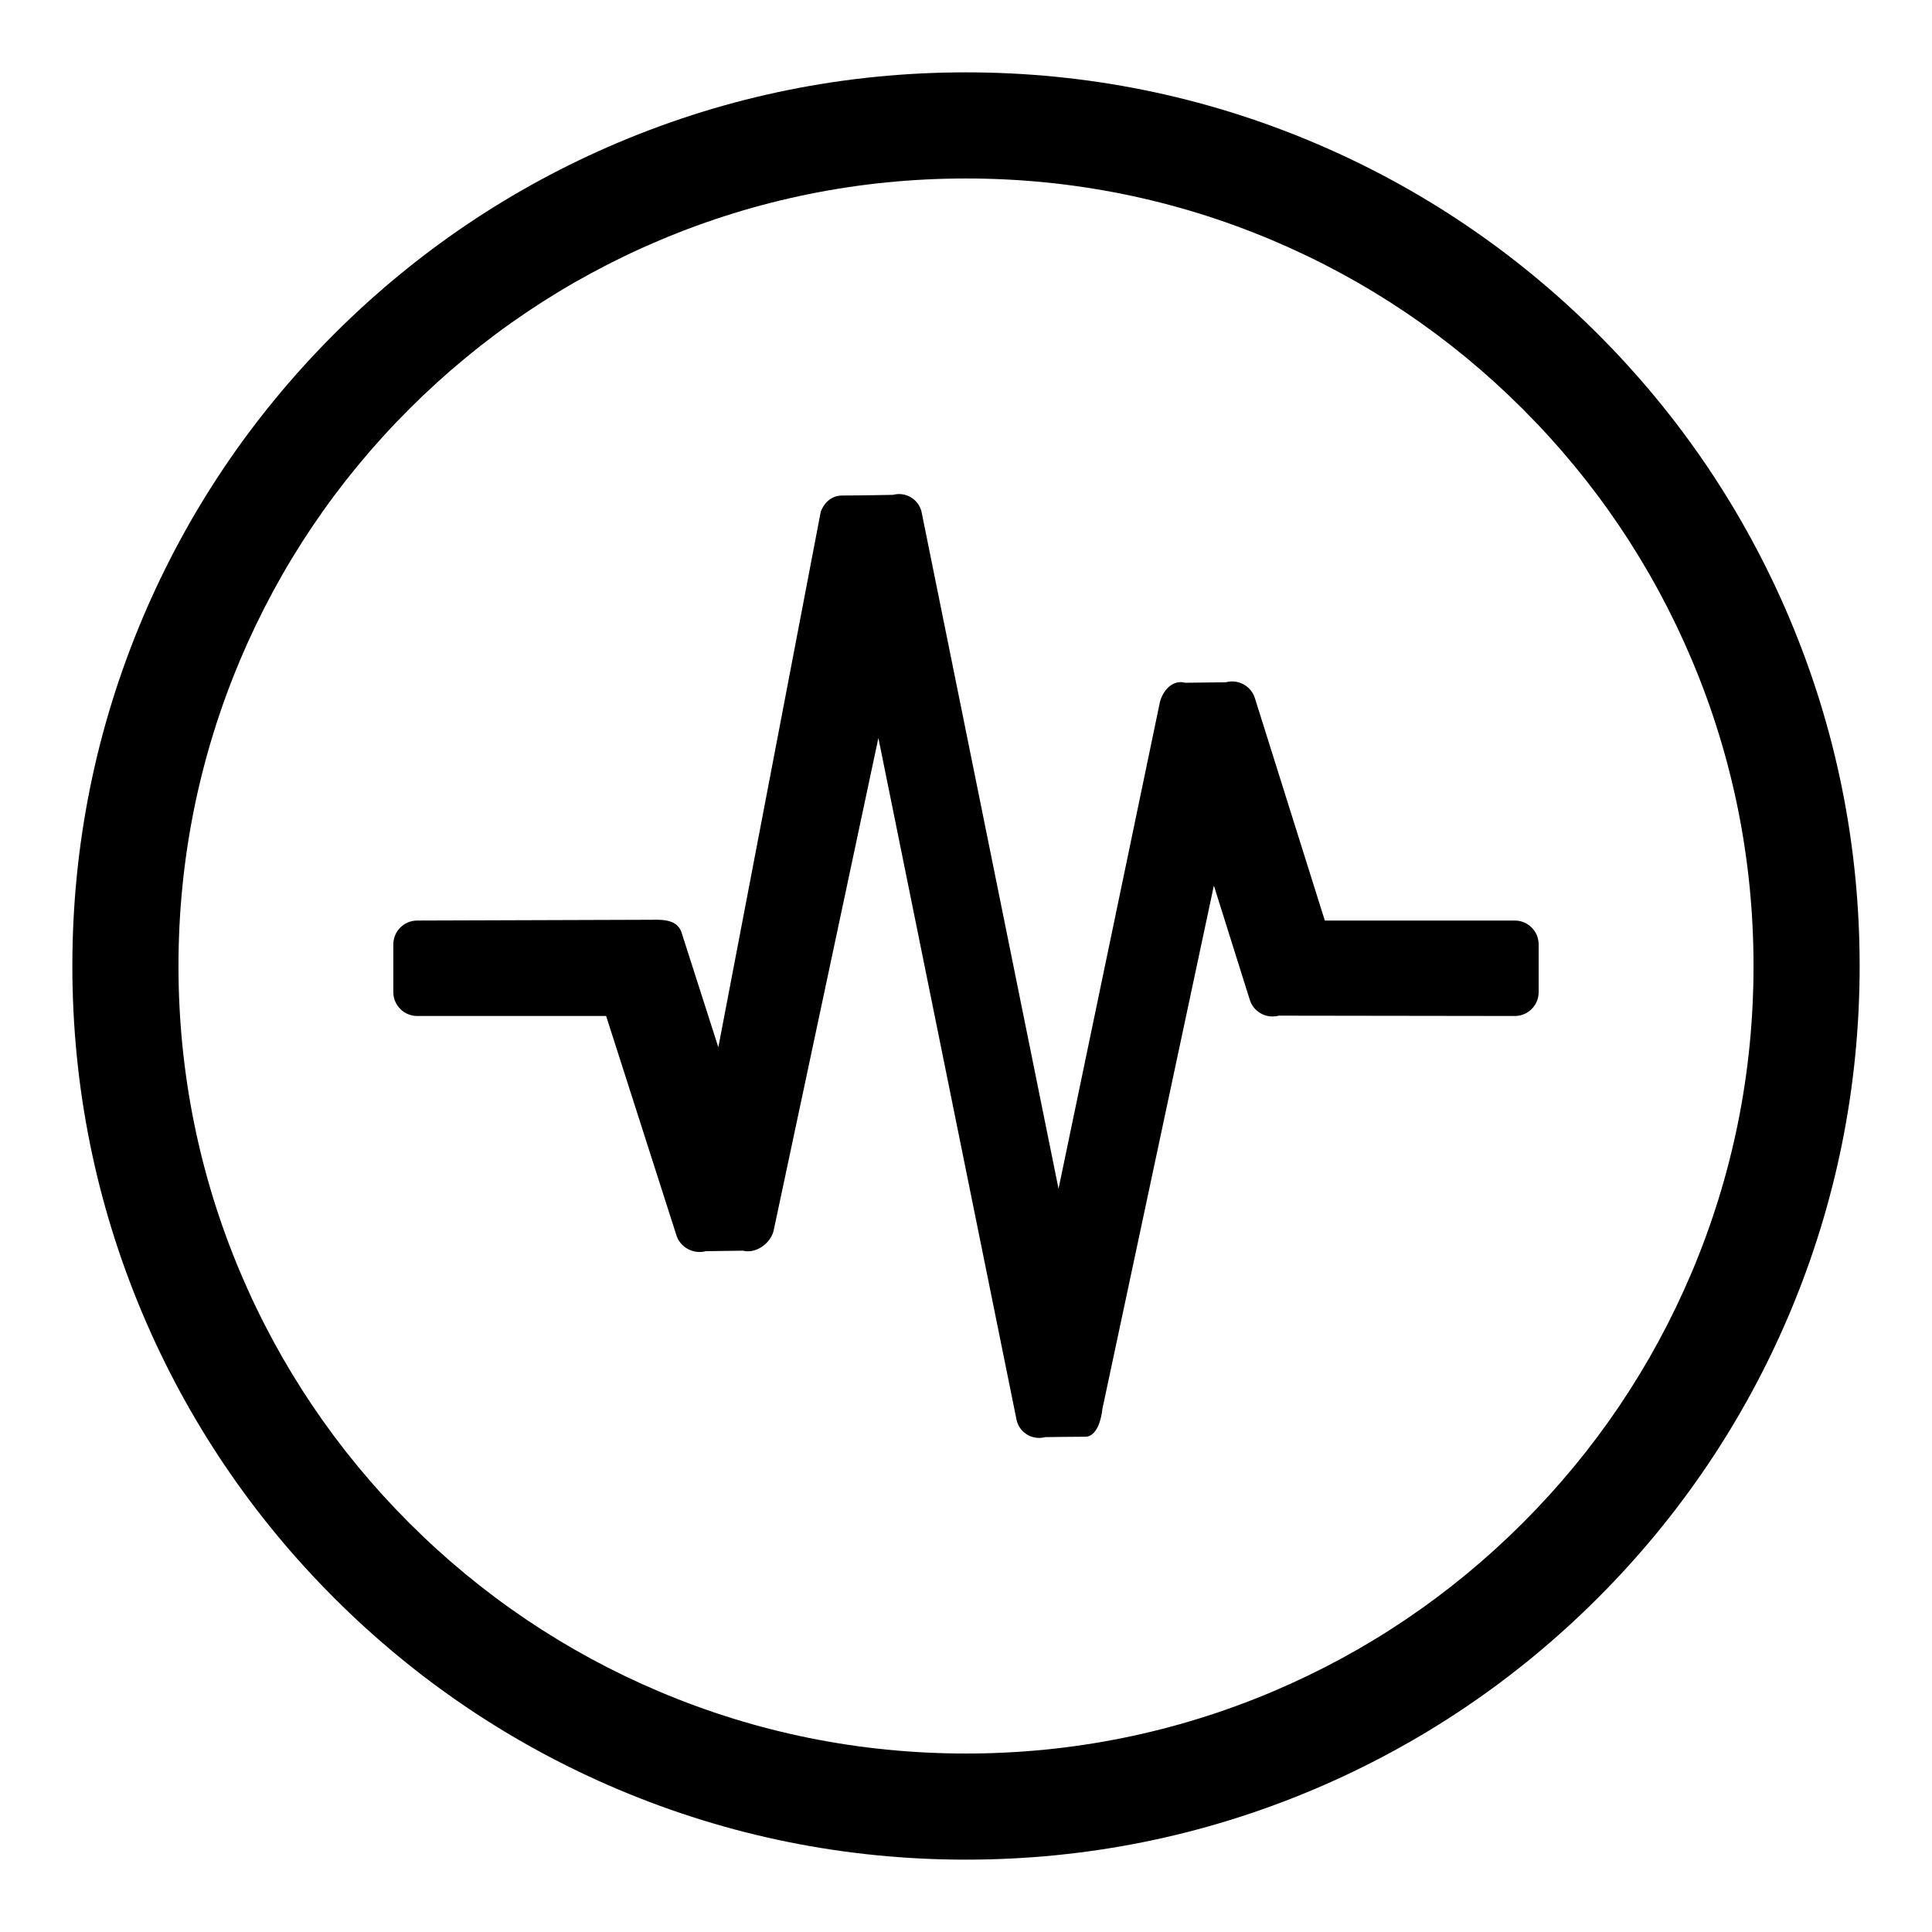
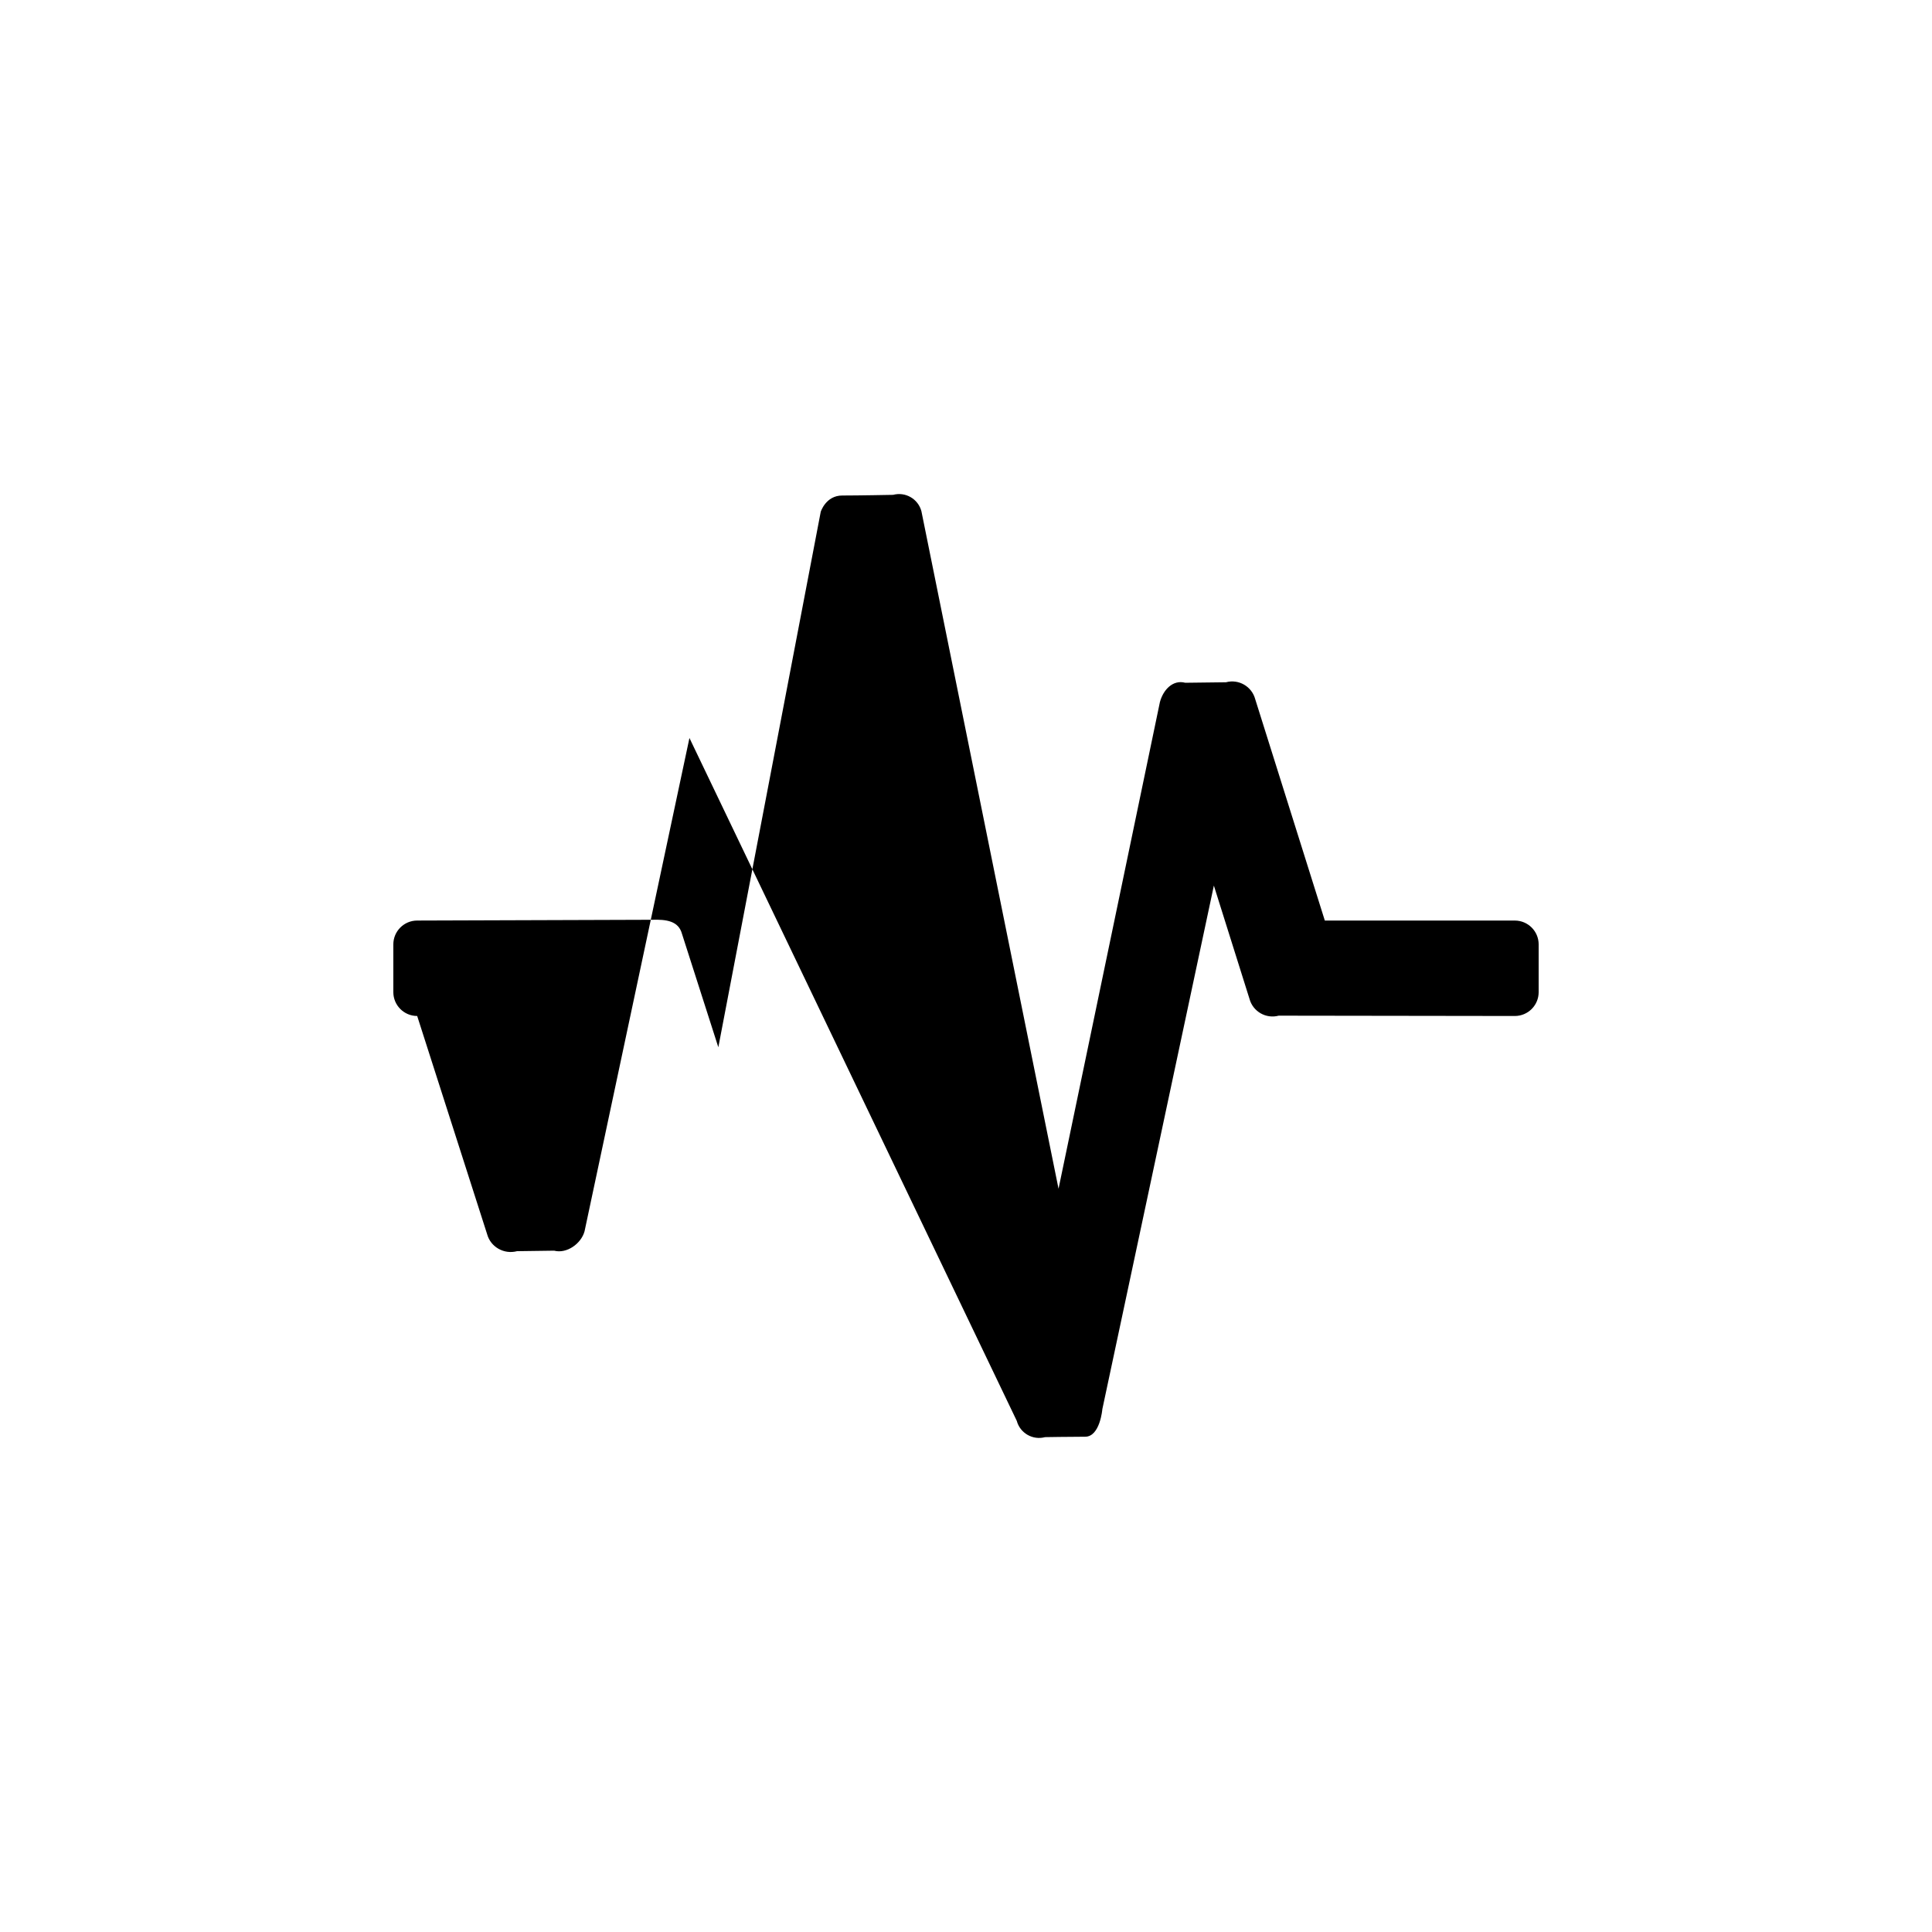
<svg xmlns="http://www.w3.org/2000/svg" t="1535899439115" class="icon" style="" viewBox="0 0 1024 1024" version="1.1" p-id="6657" width="200" height="200">
  <defs>
    <style type="text/css">html, * { user-select: text !important; }
</style>
  </defs>
-   <path d="M948.418 327.625c-23.858-56.406-58.005-107.056-101.496-150.547-43.491-43.49-94.142-77.638-150.547-101.496C637.962 50.876 575.93 38.348 512 38.348c-63.93 0-125.963 12.527-184.375 37.233-56.406 23.858-107.056 58.007-150.547 101.497-43.49 43.491-77.638 94.141-101.496 150.547C50.876 386.038 38.348 448.07 38.348 512c0 63.93 12.527 125.963 37.233 184.375 23.858 56.405 58.007 107.056 101.497 150.547 43.491 43.491 94.141 77.638 150.547 101.496C386.037 973.125 448.07 985.652 512 985.652c63.93 0 125.963-12.527 184.375-37.234 56.405-23.858 107.056-58.005 150.547-101.496s77.638-94.142 101.496-150.547C973.125 637.962 985.652 575.93 985.652 512c0-63.93-12.528-125.963-37.234-184.375z m-51.807 346.837c-21.022 49.702-51.122 94.343-89.465 132.684s-82.984 68.443-132.684 89.465c-51.441 21.757-106.102 32.79-162.462 32.79-56.362 0-111.022-11.033-162.462-32.79-49.701-21.022-94.342-51.122-132.684-89.465-38.343-38.342-68.442-82.984-89.465-132.684C105.632 623.021 94.599 568.36 94.599 512c0-56.362 11.033-111.022 32.79-162.462 21.022-49.701 51.122-94.342 89.465-132.684 38.342-38.343 82.984-68.442 132.684-89.465 51.441-21.757 106.101-32.79 162.462-32.79 56.361 0 111.022 11.033 162.462 32.79 49.702 21.022 94.343 51.122 132.684 89.465 38.342 38.342 68.443 82.984 89.465 132.684 21.757 51.441 32.79 106.101 32.79 162.462 0 56.361-11.033 111.022-32.79 162.462z" p-id="6658" />
-   <path d="M802.879 487.912H702.184l-36.901-117.353c-1.809-6.748-8.741-10.752-15.488-8.944l-21.601 0.264c-6.532-1.75-11.665 3.705-13.417 10.239l-53.732 257.935-72.682-359.112c-1.751-6.533-8.464-10.408-14.999-8.658 0 0-18.277 0.353-26.971 0.353-8.695 0-11.385 8.616-11.385 8.616L380.73 555.067l-19.285-60.172c-1.848-6.773-8.27-7.635-15.833-7.394l-124.492 0.408c-6.983 0-12.647 5.664-12.647 12.647v25.293c0 6.984 5.663 12.646 12.647 12.646h100.141l37.079 115.682c1.849 6.771 8.936 10.788 15.833 8.974l19.672-0.267c6.678 1.756 14.332-3.713 16.12-10.269l55.597-261.457L538.9 753.056c1.75 6.533 8.463 10.41 14.994 8.66 0 0 13.367-0.224 21.271-0.224s9.108-14.633 9.108-14.633l59.105-277.477 18.869 60.001c1.808 6.745 8.741 10.75 15.49 8.941l125.143 0.174c6.985 0 12.647-5.66 12.645-12.646v-25.293c0.002-6.982-5.658-12.647-12.646-12.647z" p-id="6659" />
+   <path d="M802.879 487.912H702.184l-36.901-117.353c-1.809-6.748-8.741-10.752-15.488-8.944l-21.601 0.264c-6.532-1.75-11.665 3.705-13.417 10.239l-53.732 257.935-72.682-359.112c-1.751-6.533-8.464-10.408-14.999-8.658 0 0-18.277 0.353-26.971 0.353-8.695 0-11.385 8.616-11.385 8.616L380.73 555.067l-19.285-60.172c-1.848-6.773-8.27-7.635-15.833-7.394l-124.492 0.408c-6.983 0-12.647 5.664-12.647 12.647v25.293c0 6.984 5.663 12.646 12.647 12.646l37.079 115.682c1.849 6.771 8.936 10.788 15.833 8.974l19.672-0.267c6.678 1.756 14.332-3.713 16.12-10.269l55.597-261.457L538.9 753.056c1.75 6.533 8.463 10.41 14.994 8.66 0 0 13.367-0.224 21.271-0.224s9.108-14.633 9.108-14.633l59.105-277.477 18.869 60.001c1.808 6.745 8.741 10.75 15.49 8.941l125.143 0.174c6.985 0 12.647-5.66 12.645-12.646v-25.293c0.002-6.982-5.658-12.647-12.646-12.647z" p-id="6659" />
</svg>